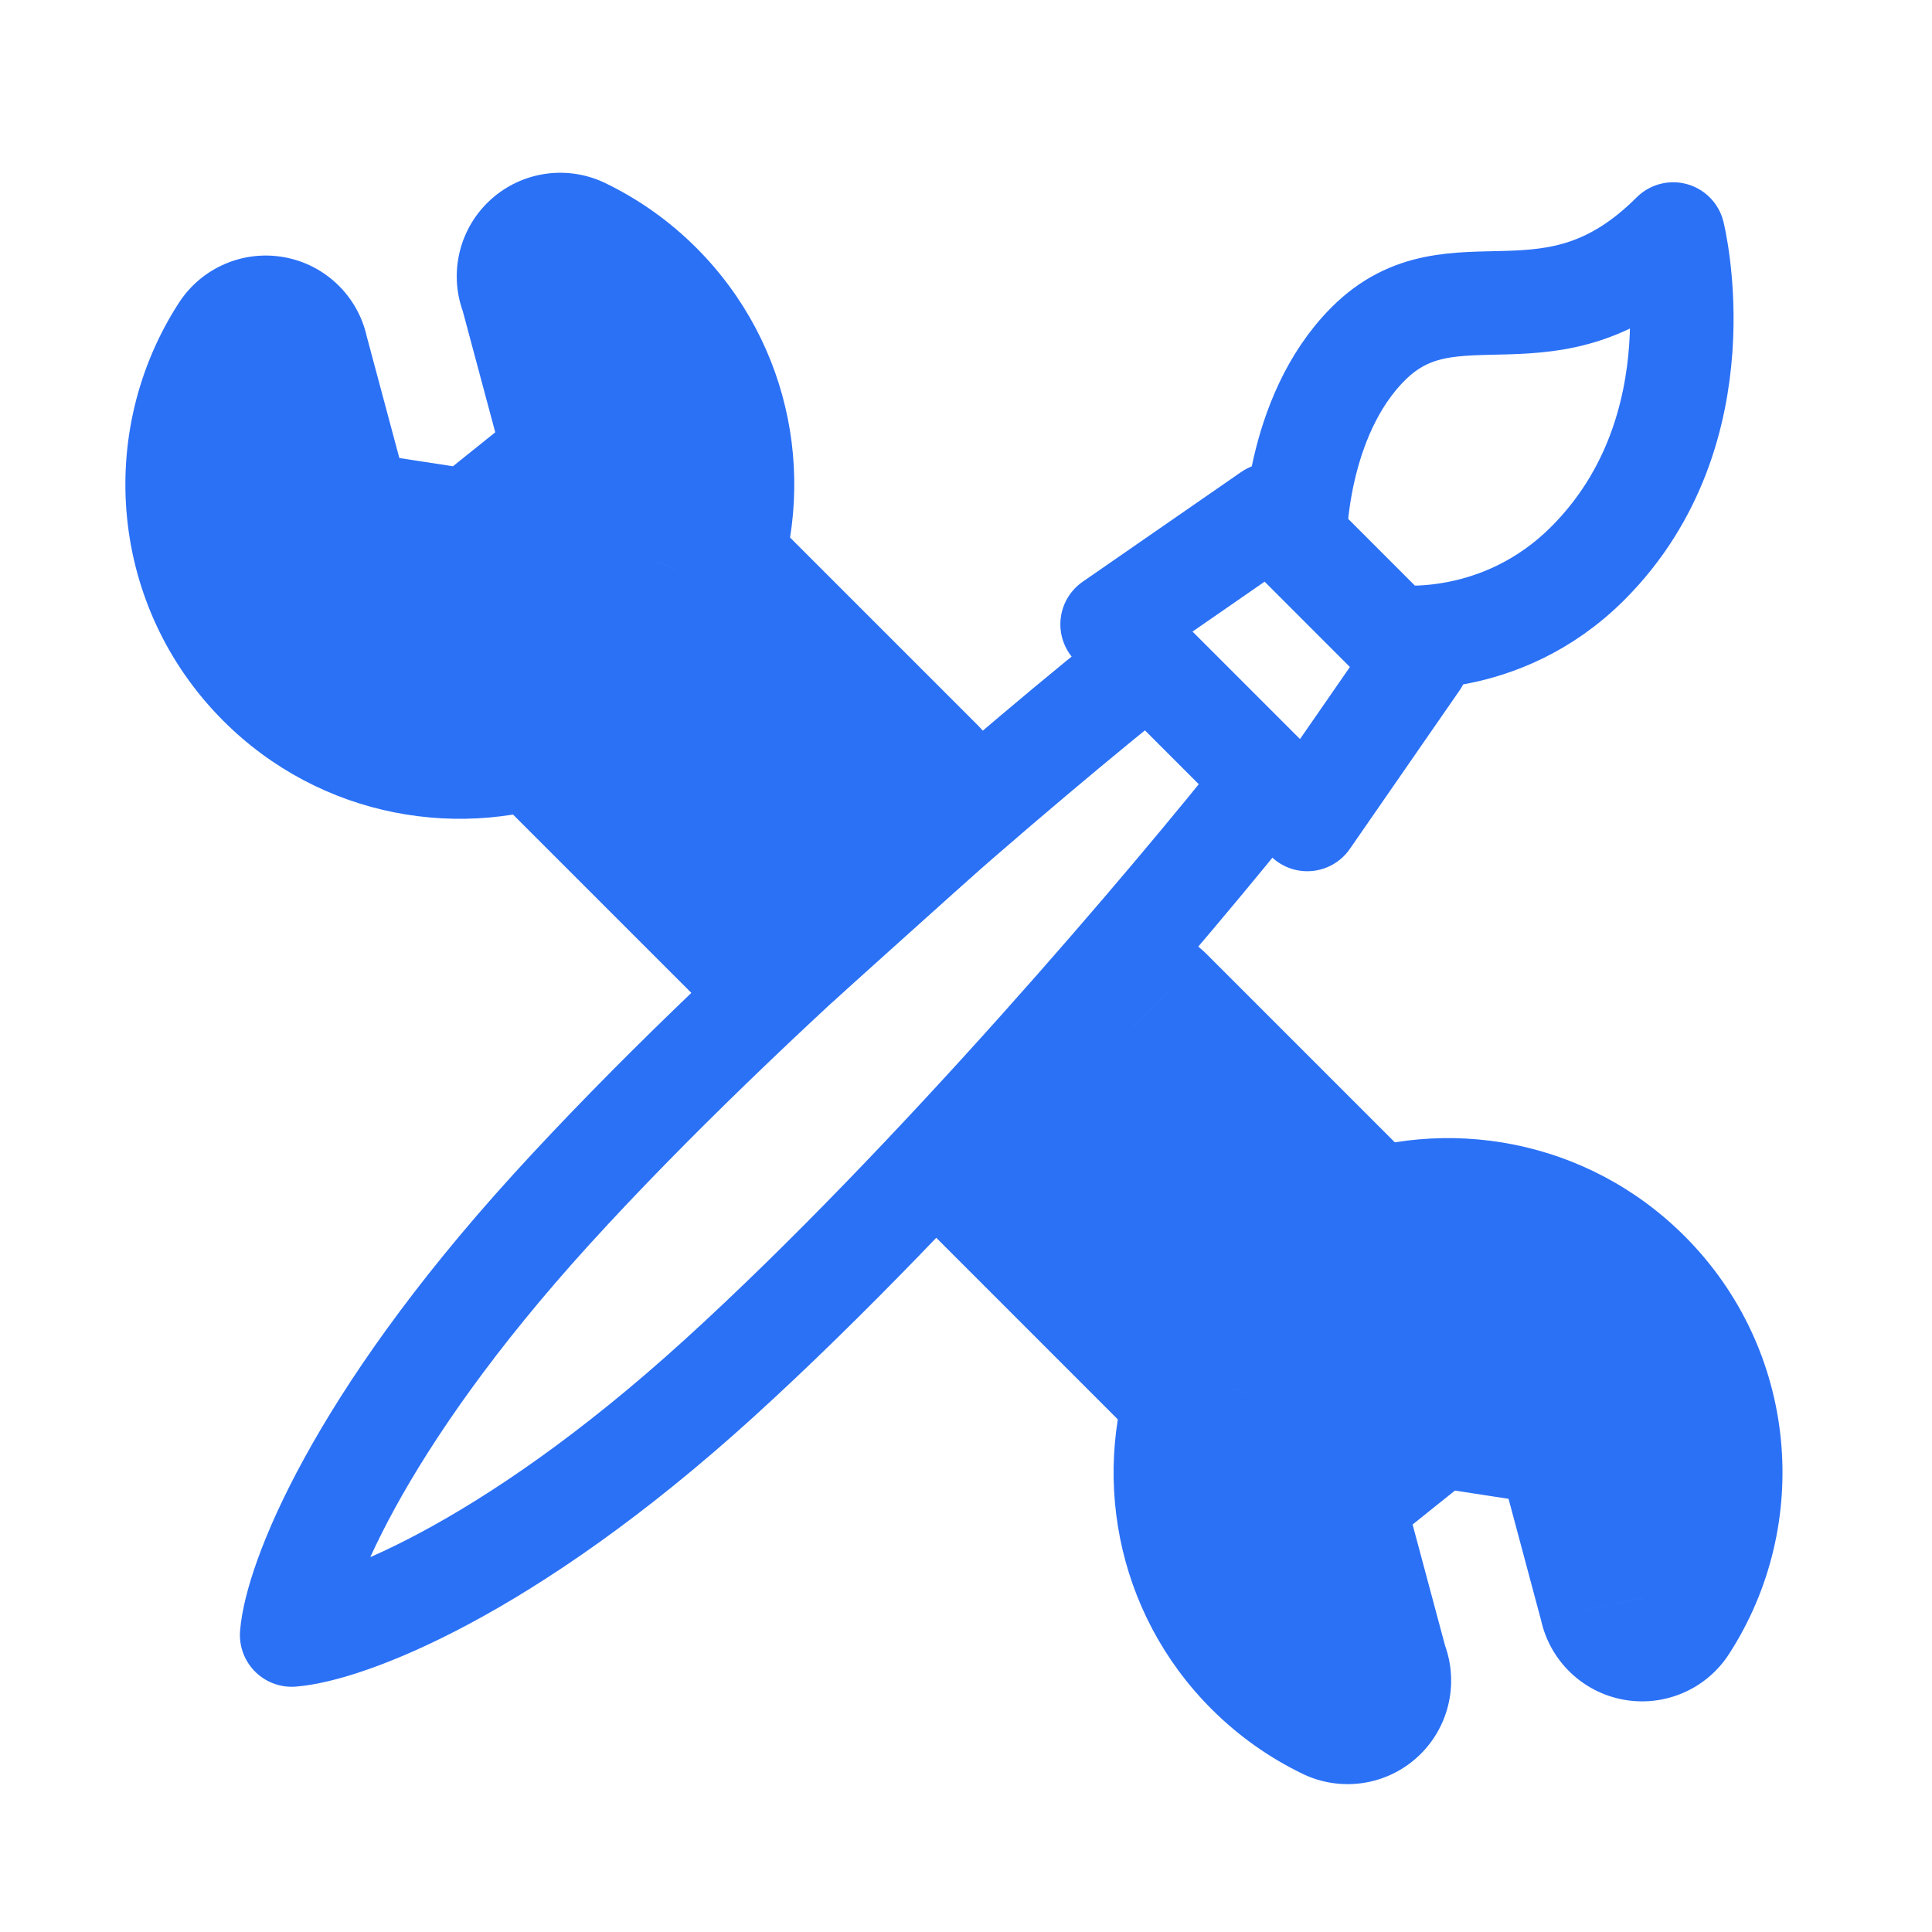
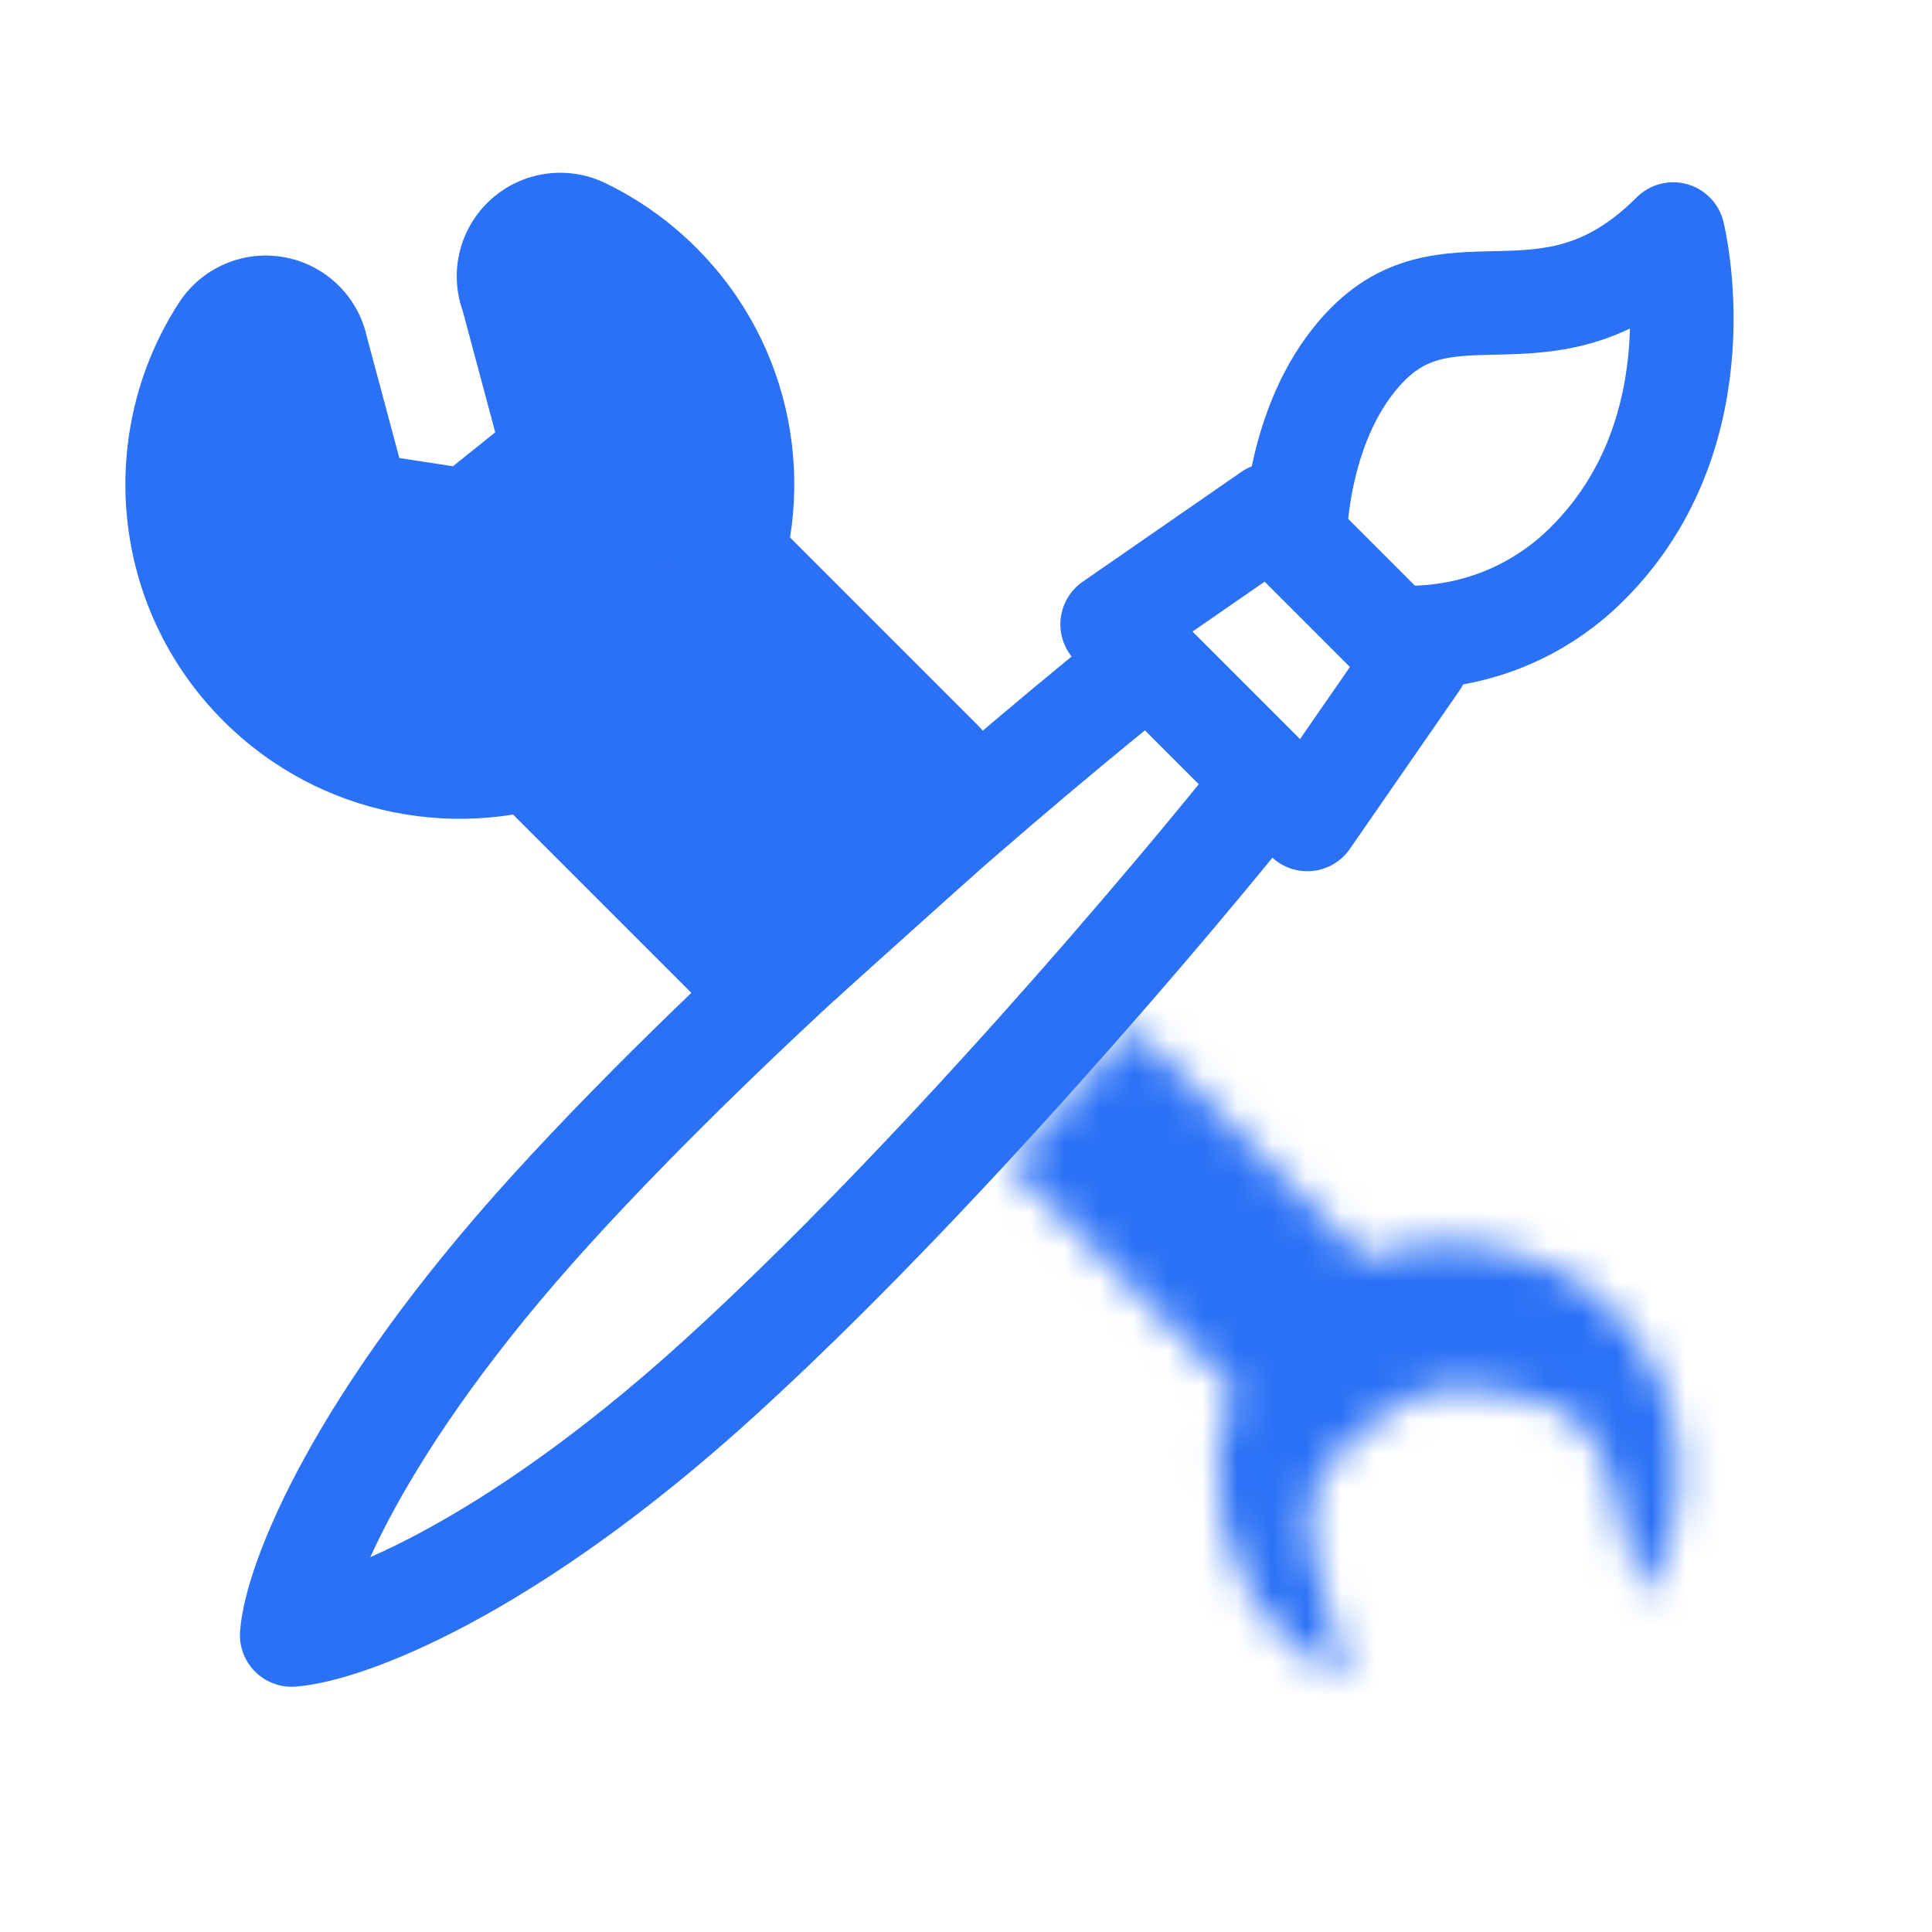
<svg xmlns="http://www.w3.org/2000/svg" width="56" height="56" viewBox="0 0 56 56" fill="none">
  <path d="M33.295 19.157C29.878 21.867 21.628 28.844 15.971 35.067C10.314 41.289 8.572 45.861 8.454 47.392C9.986 47.275 14.628 45.603 20.85 39.946C27.073 34.289 34.05 26.04 36.76 22.622M33.295 19.157L32.235 18.096L36.831 14.914L37.538 15.621M33.295 19.157L36.76 22.622M36.76 22.622L37.892 23.753L41.074 19.157L40.366 18.45M37.538 15.621C37.538 15.621 37.538 12.086 39.659 9.965C42.134 7.49 44.963 10.318 48.498 6.783C48.498 6.783 49.912 12.439 46.023 16.328C43.478 18.874 40.366 18.45 40.366 18.45M37.538 15.621L40.366 18.45" stroke="#2B71F6" stroke-width="3" stroke-linejoin="round" />
  <mask id="path-2-outside-1_3038_155974" maskUnits="userSpaceOnUse" x="21.361" y="21.64" width="35.355" height="35.355" fill="black">
-     <rect fill="white" x="21.361" y="21.64" width="35.355" height="35.355" />
    <path fill-rule="evenodd" clip-rule="evenodd" d="M38.989 48.479C39.01 48.559 39.035 48.637 39.062 48.714C38.403 48.396 37.785 47.964 37.238 47.417C35.297 45.475 34.797 42.639 35.739 40.236L29.251 33.749L32.85 29.774L39.526 36.449C41.928 35.508 44.765 36.008 46.706 37.949C48.978 40.221 49.276 43.721 47.598 46.315C47.588 46.27 47.577 46.226 47.565 46.181L46.624 42.667C46.316 41.518 45.358 40.66 44.182 40.479L42.628 40.239C41.797 40.111 40.95 40.338 40.294 40.865L39.067 41.849C38.14 42.594 37.739 43.816 38.047 44.965L38.989 48.479Z" />
  </mask>
  <path d="M39.062 48.714L41.888 47.706C42.297 48.852 41.972 50.132 41.067 50.946C40.162 51.759 38.854 51.945 37.758 51.416L39.062 48.714ZM38.989 48.479L41.887 47.703L41.887 47.703L38.989 48.479ZM35.739 40.236L37.86 38.115C38.703 38.958 38.967 40.221 38.532 41.331L35.739 40.236ZM29.251 33.749L27.13 35.87C25.999 34.74 25.954 32.921 27.027 31.735L29.251 33.749ZM32.85 29.774L30.627 27.761C31.178 27.152 31.955 26.795 32.776 26.775C33.597 26.755 34.391 27.072 34.972 27.653L32.85 29.774ZM39.526 36.449L40.62 39.242C39.51 39.678 38.248 39.414 37.404 38.571L39.526 36.449ZM47.598 46.315L50.116 47.944C49.459 48.961 48.255 49.482 47.064 49.267C45.873 49.052 44.928 48.142 44.668 46.96L47.598 46.315ZM47.565 46.181L50.463 45.405L50.463 45.405L47.565 46.181ZM46.624 42.667L43.726 43.444L43.726 43.444L46.624 42.667ZM44.182 40.479L43.726 43.444L43.726 43.444L44.182 40.479ZM42.628 40.239L43.084 37.274L43.084 37.274L42.628 40.239ZM40.294 40.865L42.172 43.205L42.172 43.205L40.294 40.865ZM39.067 41.849L40.945 44.189L40.945 44.189L39.067 41.849ZM38.047 44.965L40.945 44.189L40.945 44.189L38.047 44.965ZM36.236 49.722C36.182 49.569 36.133 49.414 36.091 49.256L41.887 47.703C41.887 47.705 41.887 47.706 41.888 47.706L36.236 49.722ZM39.359 45.295C39.665 45.601 40.006 45.838 40.366 46.012L37.758 51.416C36.8 50.953 35.905 50.326 35.117 49.538L39.359 45.295ZM38.532 41.331C38.01 42.663 38.291 44.227 39.359 45.295L35.117 49.538C32.303 46.724 31.585 42.614 32.945 39.142L38.532 41.331ZM31.372 31.628L37.86 38.115L33.617 42.358L27.13 35.87L31.372 31.628ZM35.074 31.788L31.475 35.763L27.027 31.735L30.627 27.761L35.074 31.788ZM37.404 38.571L30.729 31.895L34.972 27.653L41.647 34.328L37.404 38.571ZM44.585 40.07C43.517 39.002 41.952 38.72 40.62 39.242L38.431 33.656C41.904 32.295 46.013 33.013 48.827 35.828L44.585 40.07ZM45.079 44.685C46.005 43.255 45.836 41.322 44.585 40.07L48.827 35.828C52.121 39.121 52.547 44.188 50.116 47.944L45.079 44.685ZM50.463 45.405C50.486 45.493 50.508 45.581 50.527 45.669L44.668 46.96C44.668 46.959 44.668 46.959 44.667 46.958L50.463 45.405ZM49.521 41.891L50.463 45.405L44.667 46.958L43.726 43.444L49.521 41.891ZM44.639 37.514C46.99 37.876 48.906 39.593 49.521 41.891L43.726 43.444L43.726 43.444L44.639 37.514ZM43.084 37.274L44.639 37.514L43.726 43.444L42.172 43.205L43.084 37.274ZM38.416 38.525C39.728 37.472 41.422 37.019 43.084 37.274L42.172 43.205L42.172 43.205L38.416 38.525ZM37.19 39.51L38.416 38.525L42.172 43.205L40.945 44.189L37.19 39.51ZM35.15 45.742C34.534 43.444 35.334 40.999 37.19 39.51L40.945 44.189L40.945 44.189L35.15 45.742ZM36.091 49.256L35.15 45.742L40.945 44.189L41.887 47.703L36.091 49.256Z" fill="#2B71F6" mask="url(#path-2-outside-1_3038_155974)" />
  <mask id="path-4-outside-2_3038_155974" maskUnits="userSpaceOnUse" x="-1.415" y="-0.273" width="35.355" height="35.355" fill="black">
    <rect fill="white" x="-1.415" y="-0.273" width="35.355" height="35.355" />
    <path fill-rule="evenodd" clip-rule="evenodd" d="M16.312 8.243C16.291 8.163 16.266 8.085 16.239 8.008C16.898 8.326 17.516 8.759 18.063 9.305C20.004 11.247 20.504 14.083 19.562 16.486L26.213 23.137L22.225 26.722L15.775 20.273C13.373 21.214 10.536 20.714 8.595 18.773C6.323 16.501 6.025 13.001 7.703 10.408C7.713 10.452 7.724 10.496 7.736 10.541L8.677 14.052C8.985 15.201 9.943 16.06 11.118 16.241L12.673 16.48C13.504 16.608 14.351 16.381 15.006 15.855L16.233 14.871C17.161 14.126 17.561 12.904 17.253 11.754L16.312 8.243Z" />
  </mask>
  <path d="M16.239 8.008L13.413 9.016C13.005 7.87 13.329 6.59 14.234 5.777C15.139 4.963 16.447 4.777 17.543 5.306L16.239 8.008ZM16.312 8.243L13.414 9.019L13.414 9.019L16.312 8.243ZM19.562 16.486L17.441 18.607C16.598 17.764 16.334 16.501 16.769 15.391L19.562 16.486ZM26.213 23.137L28.335 21.015C28.917 21.598 29.234 22.393 29.212 23.217C29.191 24.04 28.831 24.817 28.219 25.368L26.213 23.137ZM22.225 26.722L24.23 28.953C23.044 30.02 21.231 29.971 20.104 28.844L22.225 26.722ZM15.775 20.273L14.681 17.48C15.791 17.045 17.053 17.308 17.897 18.151L15.775 20.273ZM7.703 10.408L5.185 8.778C5.842 7.762 7.046 7.24 8.237 7.455C9.428 7.67 10.373 8.58 10.633 9.762L7.703 10.408ZM7.736 10.541L4.838 11.317L4.838 11.317L7.736 10.541ZM8.677 14.052L11.575 13.276L11.575 13.276L8.677 14.052ZM11.118 16.241L10.662 19.206H10.662L11.118 16.241ZM12.673 16.48L12.216 19.445L12.673 16.48ZM15.006 15.855L16.884 18.195L16.884 18.195L15.006 15.855ZM16.233 14.871L18.11 17.21L18.11 17.21L16.233 14.871ZM17.253 11.754L20.151 10.978L20.151 10.978L17.253 11.754ZM19.065 7C19.119 7.153 19.168 7.308 19.21 7.466L13.414 9.019C13.414 9.018 13.414 9.017 13.413 9.016L19.065 7ZM15.941 11.427C15.636 11.121 15.295 10.884 14.935 10.71L17.543 5.306C18.501 5.769 19.396 6.396 20.184 7.184L15.941 11.427ZM16.769 15.391C17.291 14.059 17.009 12.495 15.941 11.427L20.184 7.184C22.998 9.999 23.716 14.108 22.356 17.58L16.769 15.391ZM24.092 25.258L17.441 18.607L21.684 14.364L28.335 21.015L24.092 25.258ZM20.219 24.491L24.208 20.906L28.219 25.368L24.23 28.953L20.219 24.491ZM17.897 18.151L24.346 24.601L20.104 28.844L13.654 22.394L17.897 18.151ZM10.716 16.652C11.784 17.72 13.349 18.002 14.681 17.48L16.87 23.066C13.397 24.427 9.288 23.709 6.474 20.895L10.716 16.652ZM10.222 12.037C9.297 13.468 9.465 15.4 10.716 16.652L6.474 20.895C3.18 17.601 2.754 12.534 5.185 8.778L10.222 12.037ZM4.838 11.317C4.815 11.229 4.793 11.141 4.774 11.053L10.633 9.762C10.633 9.763 10.633 9.763 10.634 9.764L4.838 11.317ZM5.779 14.829L4.838 11.317L10.634 9.764L11.575 13.276L5.779 14.829ZM10.662 19.206C8.311 18.844 6.395 17.127 5.779 14.829L11.575 13.276L11.575 13.276L10.662 19.206ZM12.216 19.445L10.662 19.206L11.575 13.276L13.129 13.515L12.216 19.445ZM16.884 18.195C15.572 19.247 13.879 19.701 12.216 19.445L13.129 13.515H13.129L16.884 18.195ZM18.11 17.21L16.884 18.195L13.129 13.515L14.355 12.531L18.11 17.21ZM20.151 10.978C20.767 13.276 19.966 15.721 18.11 17.21L14.355 12.531L14.355 12.531L20.151 10.978ZM19.21 7.466L20.151 10.978L14.355 12.531L13.414 9.019L19.21 7.466Z" fill="#2B71F6" mask="url(#path-4-outside-2_3038_155974)" />
</svg>